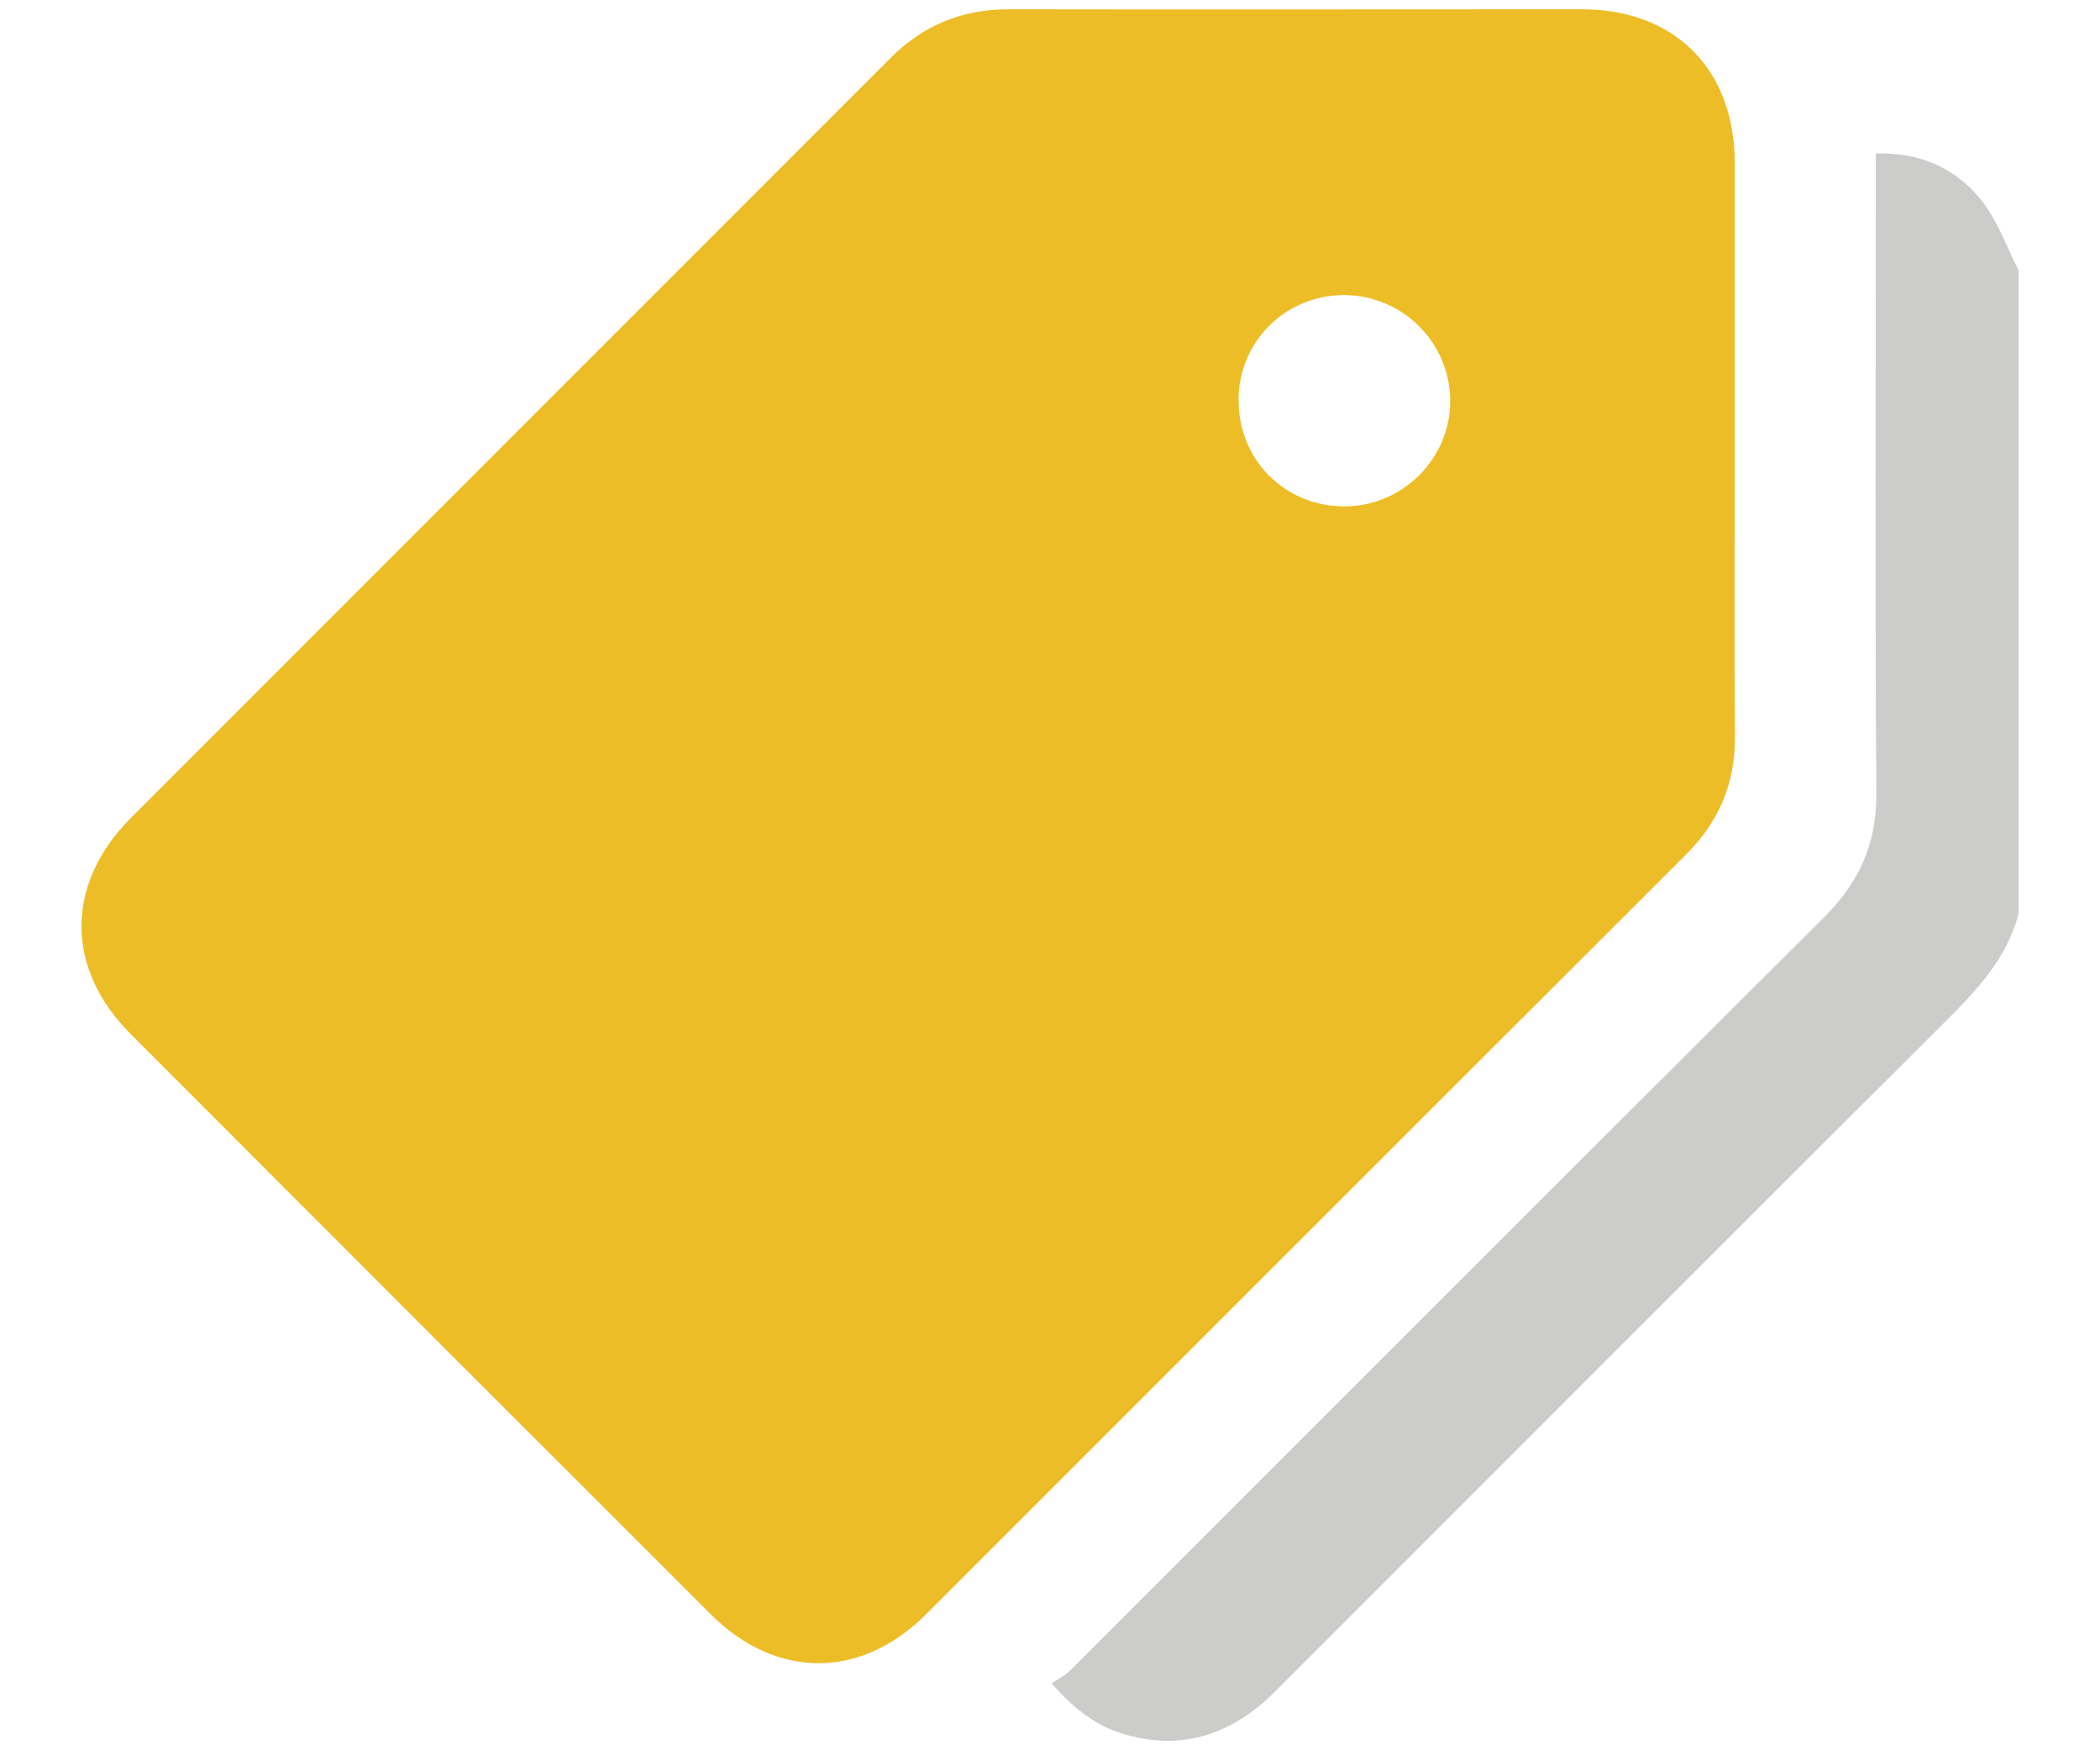
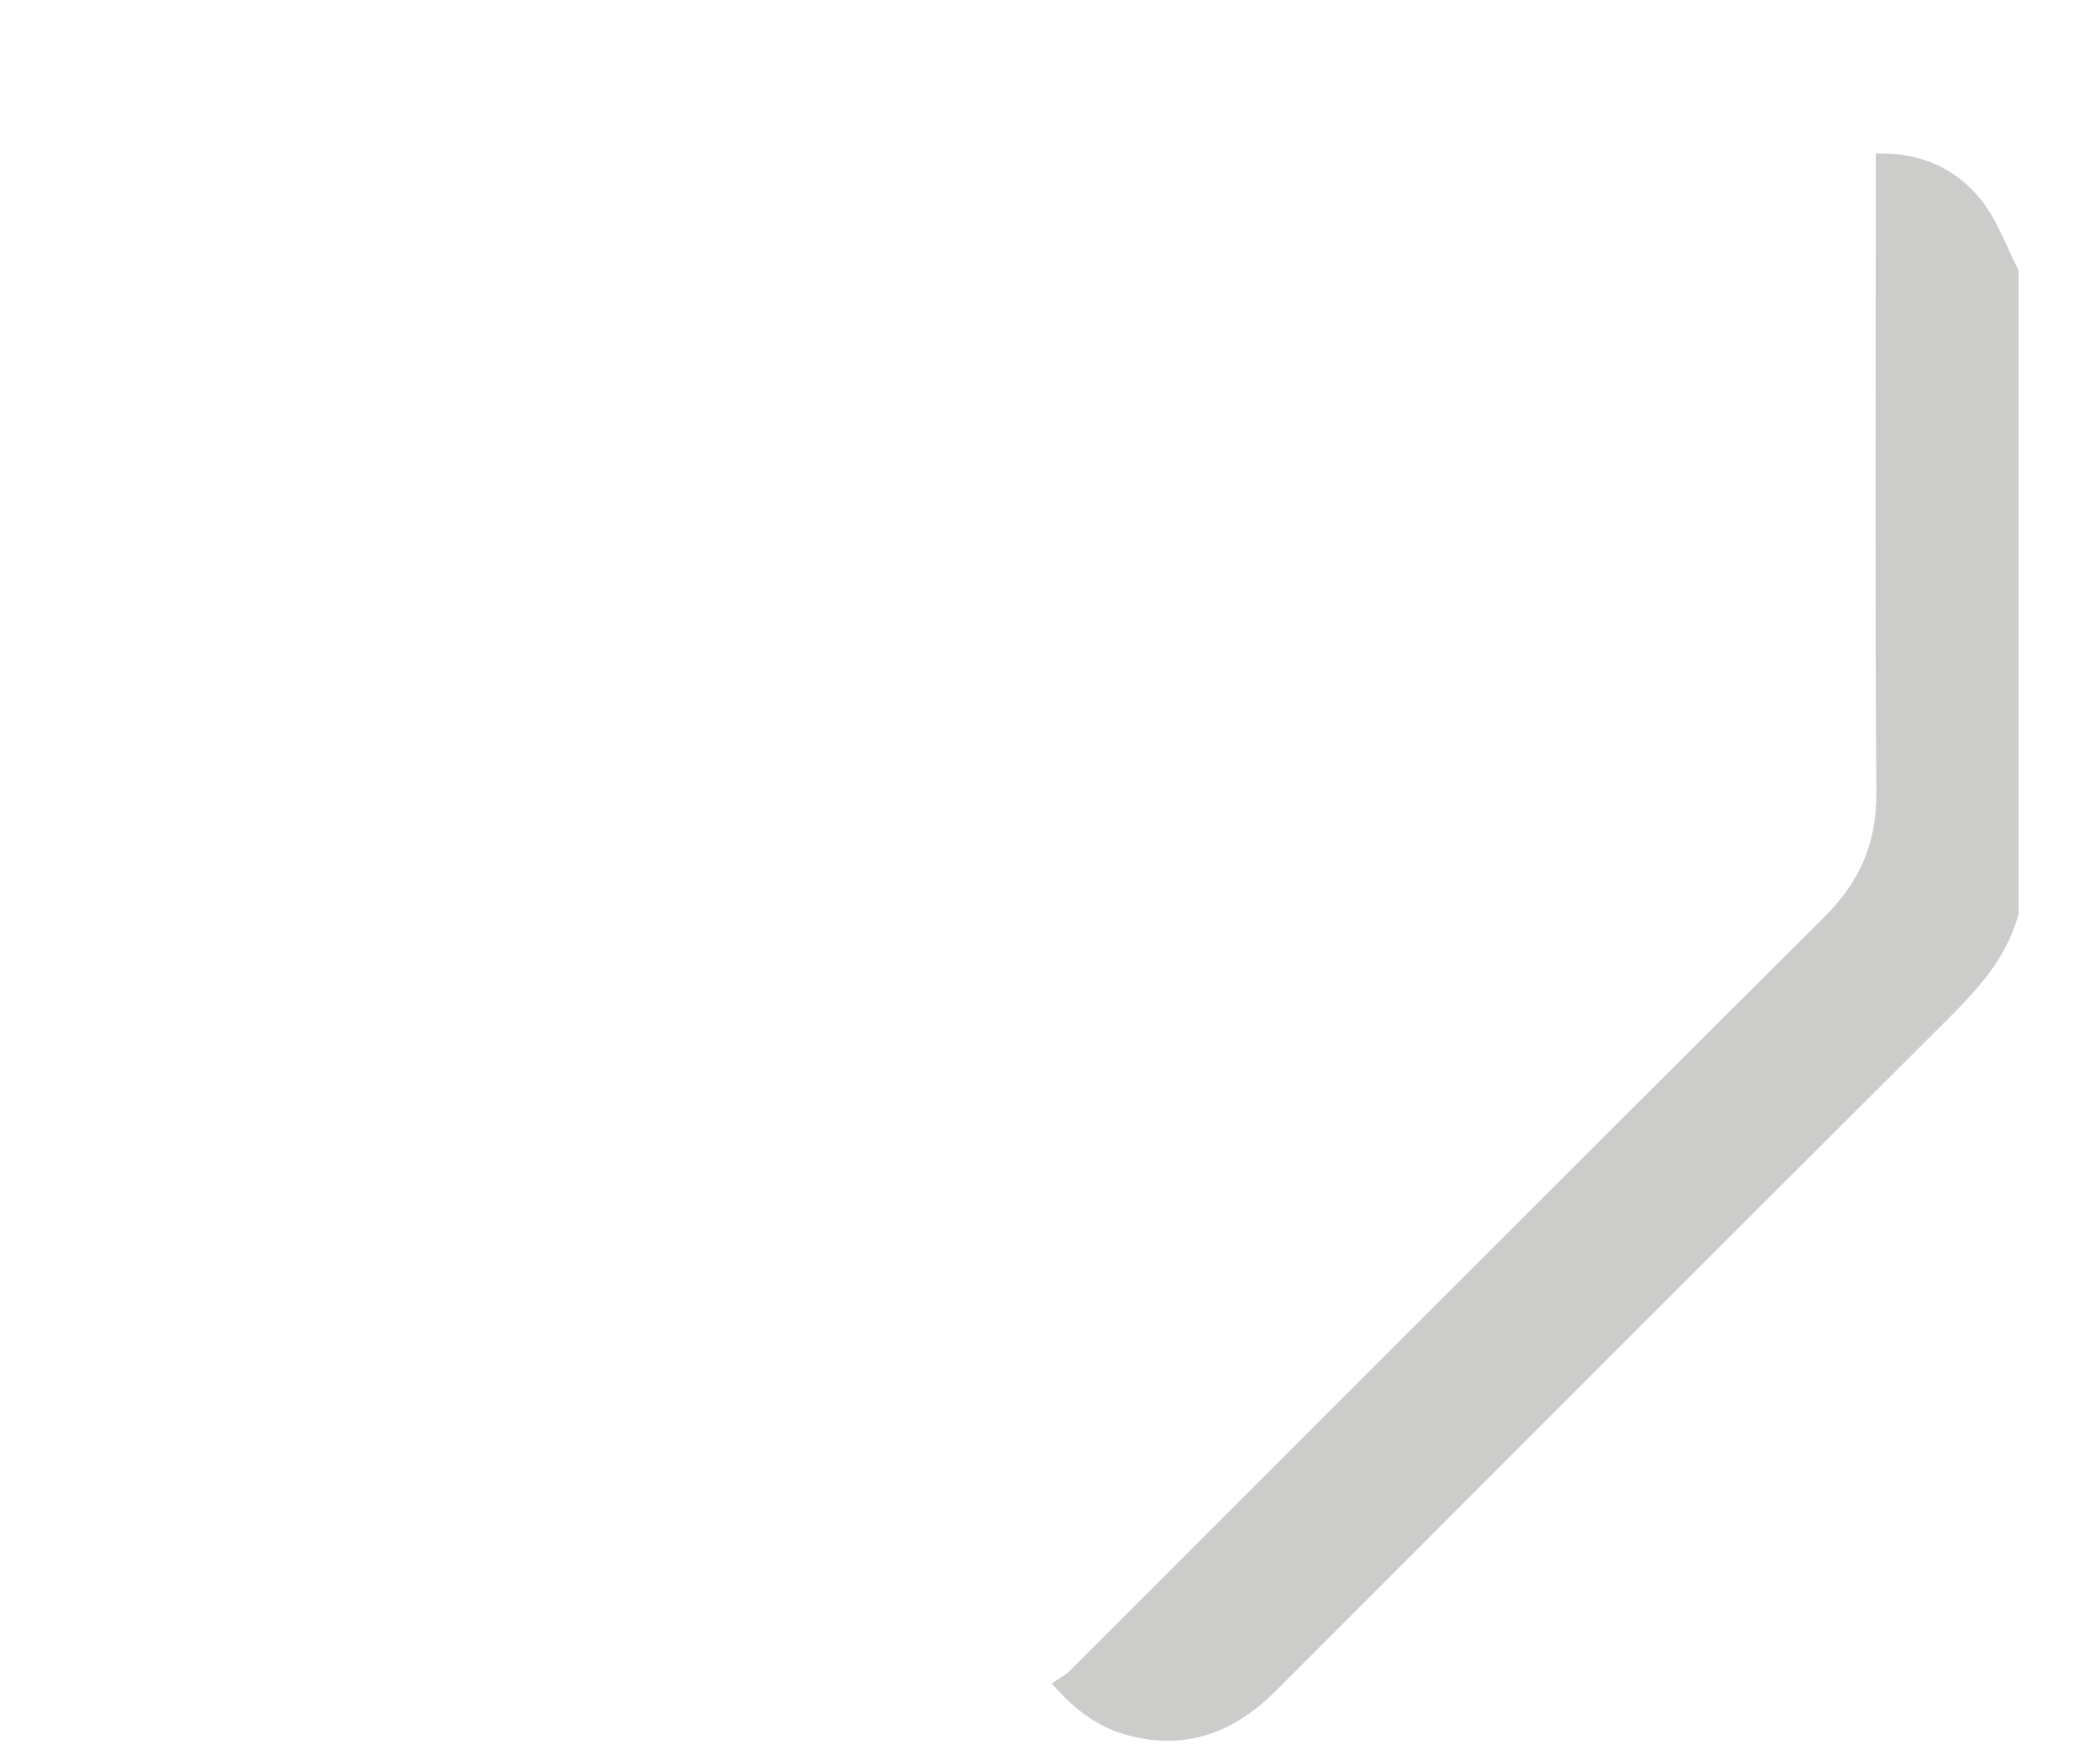
<svg xmlns="http://www.w3.org/2000/svg" id="Art" viewBox="0 0 120 100">
  <defs>
    <style>
      .cls-1 {
        fill: #edbd28;
      }

      .cls-2 {
        fill: #cccccb;
      }
    </style>
  </defs>
  <path class="cls-2" d="M115.35,52.18c-.68,2.66-2.51,4.52-4.38,6.38-12.71,12.66-25.38,25.35-38.06,38.04-2.46,2.46-5.31,3.49-8.74,2.46-1.41-.42-2.74-1.33-4.07-2.88.33-.23.73-.43,1.03-.72,14.37-14.36,28.72-28.74,43.12-43.07,2.01-2,2.99-4.21,2.97-7.09-.08-11.71-.03-23.41-.03-35.12,0-.43,0-.85,0-1.41,2.5-.08,4.54.82,6.01,2.64.94,1.17,1.45,2.68,2.15,4.04v36.74Z" />
-   <path class="cls-1" d="M99.13,25.77c0,5.44-.03,10.88.01,16.31.02,2.68-.92,4.88-2.81,6.76-14.48,14.45-28.93,28.92-43.4,43.38-3.74,3.74-8.58,3.74-12.33,0-11.06-11.04-22.11-22.1-33.15-33.16-3.74-3.75-3.72-8.57.03-12.33,14.46-14.47,28.93-28.93,43.39-43.4,1.88-1.89,4.11-2.8,6.77-2.8,10.91.02,21.82,0,32.74,0,5.34,0,8.75,3.44,8.75,8.8,0,5.47,0,10.95,0,16.42ZM70.78,22.86c-.02,3.37,2.59,6.03,5.96,6.07,3.36.05,6.15-2.71,6.13-6.05-.02-3.31-2.73-6.01-6.06-6.02-3.35,0-6.02,2.64-6.04,6Z" />
</svg>